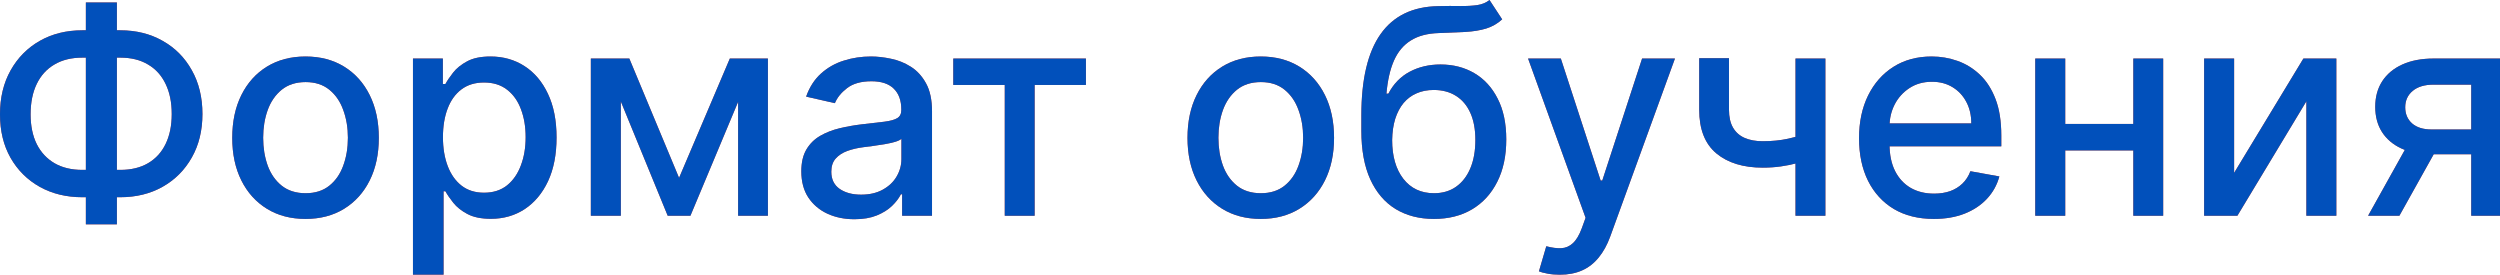
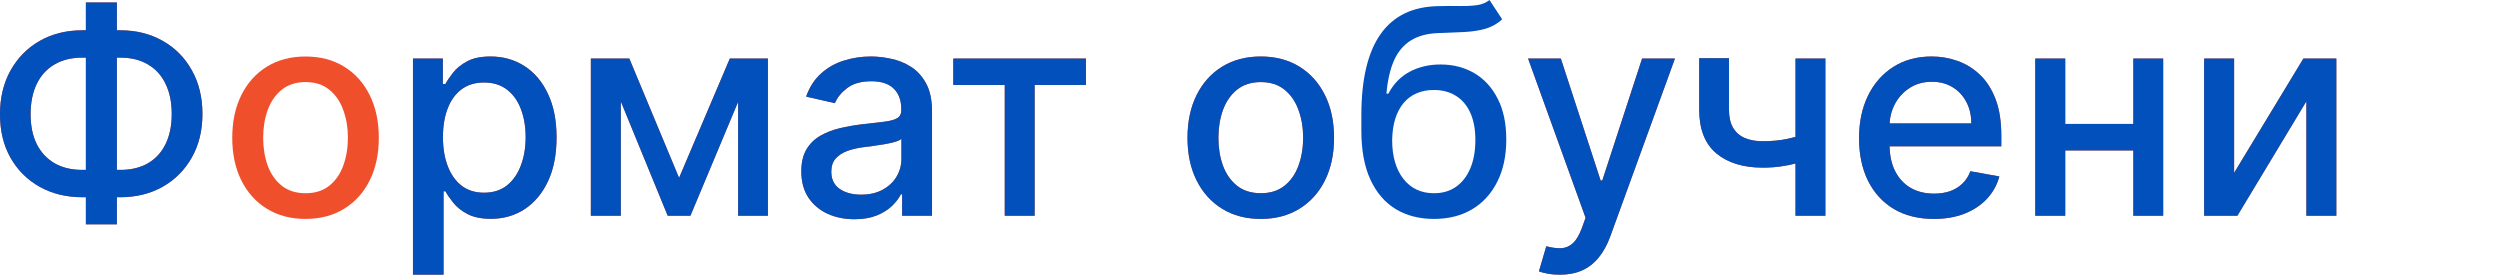
<svg xmlns="http://www.w3.org/2000/svg" viewBox="0 0 346.974 38.125" fill="none">
  <path d="M11.435 4.205H16.676C18.892 4.205 20.857 4.692 22.571 5.668C24.295 6.634 25.644 7.992 26.619 9.744C27.604 11.487 28.097 13.513 28.097 15.824C28.097 18.116 27.604 20.128 26.619 21.861C25.644 23.594 24.295 24.948 22.571 25.923C20.857 26.889 18.892 27.372 16.676 27.372H11.435C9.219 27.372 7.249 26.894 5.526 25.938C3.802 24.972 2.448 23.627 1.463 21.903C0.488 20.18 0 18.168 0 15.866C0 13.546 0.492 11.51 1.477 9.759C2.462 8.007 3.812 6.643 5.526 5.668C7.249 4.692 9.219 4.205 11.435 4.205ZM11.435 7.997C9.92 7.997 8.627 8.314 7.557 8.949C6.487 9.574 5.668 10.473 5.099 11.648C4.531 12.822 4.247 14.228 4.247 15.866C4.247 17.467 4.531 18.845 5.099 20C5.677 21.146 6.501 22.031 7.571 22.656C8.641 23.272 9.929 23.58 11.435 23.58H16.69C18.196 23.58 19.479 23.272 20.54 22.656C21.61 22.031 22.424 21.141 22.983 19.986C23.551 18.821 23.835 17.434 23.835 15.824C23.835 14.205 23.551 12.813 22.983 11.648C22.424 10.473 21.61 9.574 20.54 8.949C19.479 8.314 18.196 7.997 16.69 7.997H11.435ZM16.222 0.341V31.136H11.918V0.341H16.222Z" fill="#EF4F2B" />
  <path d="M11.435 4.205H16.676C18.892 4.205 20.857 4.692 22.571 5.668C24.295 6.634 25.644 7.992 26.619 9.744C27.604 11.487 28.097 13.513 28.097 15.824C28.097 18.116 27.604 20.128 26.619 21.861C25.644 23.594 24.295 24.948 22.571 25.923C20.857 26.889 18.892 27.372 16.676 27.372H11.435C9.219 27.372 7.249 26.894 5.526 25.938C3.802 24.972 2.448 23.627 1.463 21.903C0.488 20.18 0 18.168 0 15.866C0 13.546 0.492 11.51 1.477 9.759C2.462 8.007 3.812 6.643 5.526 5.668C7.249 4.692 9.219 4.205 11.435 4.205ZM11.435 7.997C9.92 7.997 8.627 8.314 7.557 8.949C6.487 9.574 5.668 10.473 5.099 11.648C4.531 12.822 4.247 14.228 4.247 15.866C4.247 17.467 4.531 18.845 5.099 20C5.677 21.146 6.501 22.031 7.571 22.656C8.641 23.272 9.929 23.58 11.435 23.58H16.69C18.196 23.58 19.479 23.272 20.54 22.656C21.61 22.031 22.424 21.141 22.983 19.986C23.551 18.821 23.835 17.434 23.835 15.824C23.835 14.205 23.551 12.813 22.983 11.648C22.424 10.473 21.61 9.574 20.54 8.949C19.479 8.314 18.196 7.997 16.69 7.997H11.435ZM16.222 0.341V31.136H11.918V0.341H16.222Z" fill="#0150BB" />
  <path d="M42.404 30.384C40.359 30.384 38.574 29.915 37.049 28.977C35.524 28.04 34.341 26.728 33.498 25.043C32.655 23.357 32.234 21.387 32.234 19.134C32.234 16.87 32.655 14.891 33.498 13.196C34.341 11.501 35.524 10.185 37.049 9.247C38.574 8.31 40.359 7.841 42.404 7.841C44.449 7.841 46.235 8.31 47.759 9.247C49.284 10.185 50.468 11.501 51.31 13.196C52.153 14.891 52.575 16.87 52.575 19.134C52.575 21.387 52.153 23.357 51.31 25.043C50.468 26.728 49.284 28.04 47.759 28.977C46.235 29.915 44.449 30.384 42.404 30.384ZM42.418 26.818C43.744 26.818 44.842 26.468 45.714 25.767C46.585 25.066 47.229 24.134 47.645 22.969C48.072 21.804 48.285 20.521 48.285 19.119C48.285 17.727 48.072 16.449 47.645 15.284C47.229 14.11 46.585 13.168 45.714 12.457C44.842 11.747 43.744 11.392 42.418 11.392C41.083 11.392 39.975 11.747 39.094 12.457C38.223 13.168 37.574 14.11 37.149 15.284C36.732 16.449 36.524 17.727 36.524 19.119C36.524 20.521 36.732 21.804 37.149 22.969C37.574 24.134 38.223 25.066 39.094 25.767C39.975 26.468 41.083 26.818 42.418 26.818Z" fill="#EF4F2B" />
-   <path d="M42.404 30.384C40.359 30.384 38.574 29.915 37.049 28.977C35.524 28.04 34.341 26.728 33.498 25.043C32.655 23.357 32.234 21.387 32.234 19.134C32.234 16.87 32.655 14.891 33.498 13.196C34.341 11.501 35.524 10.185 37.049 9.247C38.574 8.31 40.359 7.841 42.404 7.841C44.449 7.841 46.235 8.31 47.759 9.247C49.284 10.185 50.468 11.501 51.31 13.196C52.153 14.891 52.575 16.87 52.575 19.134C52.575 21.387 52.153 23.357 51.31 25.043C50.468 26.728 49.284 28.04 47.759 28.977C46.235 29.915 44.449 30.384 42.404 30.384ZM42.418 26.818C43.744 26.818 44.842 26.468 45.714 25.767C46.585 25.066 47.229 24.134 47.645 22.969C48.072 21.804 48.285 20.521 48.285 19.119C48.285 17.727 48.072 16.449 47.645 15.284C47.229 14.11 46.585 13.168 45.714 12.457C44.842 11.747 43.744 11.392 42.418 11.392C41.083 11.392 39.975 11.747 39.094 12.457C38.223 13.168 37.574 14.11 37.149 15.284C36.732 16.449 36.524 17.727 36.524 19.119C36.524 20.521 36.732 21.804 37.149 22.969C37.574 24.134 38.223 25.066 39.094 25.767C39.975 26.468 41.083 26.818 42.418 26.818Z" fill="#0150BB" />
  <path d="M57.315 38.125V8.125H61.463V11.662H61.818C62.064 11.207 62.419 10.682 62.884 10.085C63.348 9.489 63.992 8.968 64.815 8.523C65.639 8.068 66.728 7.841 68.082 7.841C69.844 7.841 71.416 8.286 72.798 9.176C74.181 10.066 75.265 11.349 76.051 13.026C76.847 14.702 77.244 16.719 77.244 19.077C77.244 21.435 76.851 23.456 76.065 25.142C75.279 26.818 74.2 28.111 72.827 29.02C71.453 29.92 69.886 30.369 68.125 30.369C66.799 30.369 65.715 30.147 64.872 29.702C64.039 29.257 63.385 28.736 62.912 28.139C62.438 27.543 62.074 27.012 61.818 26.548H61.562V38.125H57.315ZM61.477 19.034C61.477 20.568 61.7 21.913 62.145 23.068C62.59 24.223 63.234 25.128 64.077 25.781C64.919 26.425 65.952 26.747 67.173 26.747C68.442 26.747 69.503 26.411 70.355 25.739C71.208 25.057 71.851 24.134 72.287 22.969C72.732 21.804 72.955 20.492 72.955 19.034C72.955 17.595 72.737 16.302 72.301 15.156C71.875 14.01 71.231 13.106 70.369 12.443C69.517 11.78 68.452 11.449 67.173 11.449C65.942 11.449 64.9 11.766 64.048 12.401C63.206 13.035 62.566 13.92 62.131 15.057C61.695 16.193 61.477 17.519 61.477 19.034Z" fill="#EF4F2B" />
  <path d="M57.315 38.125V8.125H61.463V11.662H61.818C62.064 11.207 62.419 10.682 62.884 10.085C63.348 9.489 63.992 8.968 64.815 8.523C65.639 8.068 66.728 7.841 68.082 7.841C69.844 7.841 71.416 8.286 72.798 9.176C74.181 10.066 75.265 11.349 76.051 13.026C76.847 14.702 77.244 16.719 77.244 19.077C77.244 21.435 76.851 23.456 76.065 25.142C75.279 26.818 74.2 28.111 72.827 29.02C71.453 29.92 69.886 30.369 68.125 30.369C66.799 30.369 65.715 30.147 64.872 29.702C64.039 29.257 63.385 28.736 62.912 28.139C62.438 27.543 62.074 27.012 61.818 26.548H61.562V38.125H57.315ZM61.477 19.034C61.477 20.568 61.7 21.913 62.145 23.068C62.59 24.223 63.234 25.128 64.077 25.781C64.919 26.425 65.952 26.747 67.173 26.747C68.442 26.747 69.503 26.411 70.355 25.739C71.208 25.057 71.851 24.134 72.287 22.969C72.732 21.804 72.955 20.492 72.955 19.034C72.955 17.595 72.737 16.302 72.301 15.156C71.875 14.01 71.231 13.106 70.369 12.443C69.517 11.78 68.452 11.449 67.173 11.449C65.942 11.449 64.9 11.766 64.048 12.401C63.206 13.035 62.566 13.92 62.131 15.057C61.695 16.193 61.477 17.519 61.477 19.034Z" fill="#0150BB" />
  <path d="M94.247 24.688L101.293 8.125H104.958L95.824 29.943H92.67L83.722 8.125H87.344L94.247 24.688ZM86.165 8.125V29.943H82.003V8.125H86.165ZM102.443 29.943V8.125H106.577V29.943H102.443Z" fill="#EF4F2B" />
  <path d="M94.247 24.688L101.293 8.125H104.958L95.824 29.943H92.67L83.722 8.125H87.344L94.247 24.688ZM86.165 8.125V29.943H82.003V8.125H86.165ZM102.443 29.943V8.125H106.577V29.943H102.443Z" fill="#0150BB" />
  <path d="M118.587 30.426C117.204 30.426 115.954 30.171 114.837 29.659C113.719 29.138 112.834 28.385 112.18 27.4C111.537 26.416 111.215 25.208 111.215 23.778C111.215 22.547 111.451 21.534 111.925 20.739C112.398 19.943 113.037 19.313 113.842 18.849C114.647 18.385 115.547 18.035 116.541 17.798C117.536 17.562 118.549 17.382 119.581 17.259C120.888 17.107 121.949 16.984 122.763 16.889C123.577 16.785 124.169 16.619 124.538 16.392C124.908 16.165 125.092 15.795 125.092 15.284V15.185C125.092 13.944 124.742 12.983 124.041 12.301C123.35 11.619 122.318 11.278 120.945 11.278C119.515 11.278 118.388 11.596 117.564 12.23C116.75 12.855 116.186 13.551 115.873 14.318L111.882 13.409C112.355 12.083 113.047 11.013 113.956 10.199C114.875 9.375 115.93 8.778 117.124 8.409C118.317 8.03 119.571 7.841 120.888 7.841C121.759 7.841 122.682 7.945 123.658 8.153C124.643 8.352 125.561 8.722 126.413 9.261C127.275 9.801 127.981 10.573 128.53 11.577C129.079 12.571 129.354 13.864 129.354 15.455V29.943H125.206V26.96H125.036C124.761 27.509 124.349 28.049 123.8 28.58C123.25 29.11 122.545 29.55 121.683 29.901C120.822 30.251 119.789 30.426 118.587 30.426ZM119.51 27.017C120.684 27.017 121.688 26.785 122.521 26.321C123.364 25.857 124.003 25.251 124.439 24.503C124.884 23.745 125.107 22.936 125.107 22.074V19.261C124.955 19.413 124.662 19.555 124.226 19.687C123.8 19.811 123.312 19.92 122.763 20.014C122.213 20.099 121.679 20.18 121.158 20.256C120.637 20.322 120.201 20.379 119.851 20.426C119.027 20.53 118.274 20.705 117.592 20.952C116.92 21.198 116.38 21.553 115.973 22.017C115.575 22.472 115.376 23.078 115.376 23.835C115.376 24.886 115.765 25.682 116.541 26.222C117.318 26.752 118.307 27.017 119.51 27.017Z" fill="#EF4F2B" />
  <path d="M118.587 30.426C117.204 30.426 115.954 30.171 114.837 29.659C113.719 29.138 112.834 28.385 112.18 27.4C111.537 26.416 111.215 25.208 111.215 23.778C111.215 22.547 111.451 21.534 111.925 20.739C112.398 19.943 113.037 19.313 113.842 18.849C114.647 18.385 115.547 18.035 116.541 17.798C117.536 17.562 118.549 17.382 119.581 17.259C120.888 17.107 121.949 16.984 122.763 16.889C123.577 16.785 124.169 16.619 124.538 16.392C124.908 16.165 125.092 15.795 125.092 15.284V15.185C125.092 13.944 124.742 12.983 124.041 12.301C123.35 11.619 122.318 11.278 120.945 11.278C119.515 11.278 118.388 11.596 117.564 12.23C116.75 12.855 116.186 13.551 115.873 14.318L111.882 13.409C112.355 12.083 113.047 11.013 113.956 10.199C114.875 9.375 115.93 8.778 117.124 8.409C118.317 8.03 119.571 7.841 120.888 7.841C121.759 7.841 122.682 7.945 123.658 8.153C124.643 8.352 125.561 8.722 126.413 9.261C127.275 9.801 127.981 10.573 128.53 11.577C129.079 12.571 129.354 13.864 129.354 15.455V29.943H125.206V26.96H125.036C124.761 27.509 124.349 28.049 123.8 28.58C123.25 29.11 122.545 29.55 121.683 29.901C120.822 30.251 119.789 30.426 118.587 30.426ZM119.51 27.017C120.684 27.017 121.688 26.785 122.521 26.321C123.364 25.857 124.003 25.251 124.439 24.503C124.884 23.745 125.107 22.936 125.107 22.074V19.261C124.955 19.413 124.662 19.555 124.226 19.687C123.8 19.811 123.312 19.92 122.763 20.014C122.213 20.099 121.679 20.18 121.158 20.256C120.637 20.322 120.201 20.379 119.851 20.426C119.027 20.53 118.274 20.705 117.592 20.952C116.92 21.198 116.38 21.553 115.973 22.017C115.575 22.472 115.376 23.078 115.376 23.835C115.376 24.886 115.765 25.682 116.541 26.222C117.318 26.752 118.307 27.017 119.51 27.017Z" fill="#0150BB" />
  <path d="M132.305 11.79V8.125H150.714V11.79H143.597V29.943H139.449V11.79H132.305Z" fill="#EF4F2B" />
  <path d="M132.305 11.79V8.125H150.714V11.79H143.597V29.943H139.449V11.79H132.305Z" fill="#0150BB" />
  <path d="M174.982 30.384C172.937 30.384 171.152 29.915 169.627 28.977C168.103 28.04 166.919 26.728 166.076 25.043C165.233 23.357 164.812 21.387 164.812 19.134C164.812 16.87 165.233 14.891 166.076 13.196C166.919 11.501 168.103 10.185 169.627 9.247C171.152 8.31 172.937 7.841 174.982 7.841C177.028 7.841 178.813 8.31 180.337 9.247C181.862 10.185 183.046 11.501 183.888 13.196C184.731 14.891 185.153 16.87 185.153 19.134C185.153 21.387 184.731 23.357 183.888 25.043C183.046 26.728 181.862 28.04 180.337 28.977C178.813 29.915 177.028 30.384 174.982 30.384ZM174.996 26.818C176.322 26.818 177.421 26.468 178.292 25.767C179.163 25.066 179.807 24.134 180.224 22.969C180.65 21.804 180.863 20.521 180.863 19.119C180.863 17.727 180.65 16.449 180.224 15.284C179.807 14.11 179.163 13.168 178.292 12.457C177.421 11.747 176.322 11.392 174.996 11.392C173.661 11.392 172.553 11.747 171.673 12.457C170.801 13.168 170.153 14.11 169.726 15.284C169.31 16.449 169.102 17.727 169.102 19.119C169.102 20.521 169.31 21.804 169.726 22.969C170.153 24.134 170.801 25.066 171.673 25.767C172.553 26.468 173.661 26.818 174.996 26.818Z" fill="#EF4F2B" />
  <path d="M174.982 30.384C172.937 30.384 171.152 29.915 169.627 28.977C168.103 28.04 166.919 26.728 166.076 25.043C165.233 23.357 164.812 21.387 164.812 19.134C164.812 16.87 165.233 14.891 166.076 13.196C166.919 11.501 168.103 10.185 169.627 9.247C171.152 8.31 172.937 7.841 174.982 7.841C177.028 7.841 178.813 8.31 180.337 9.247C181.862 10.185 183.046 11.501 183.888 13.196C184.731 14.891 185.153 16.87 185.153 19.134C185.153 21.387 184.731 23.357 183.888 25.043C183.046 26.728 181.862 28.04 180.337 28.977C178.813 29.915 177.028 30.384 174.982 30.384ZM174.996 26.818C176.322 26.818 177.421 26.468 178.292 25.767C179.163 25.066 179.807 24.134 180.224 22.969C180.65 21.804 180.863 20.521 180.863 19.119C180.863 17.727 180.65 16.449 180.224 15.284C179.807 14.11 179.163 13.168 178.292 12.457C177.421 11.747 176.322 11.392 174.996 11.392C173.661 11.392 172.553 11.747 171.673 12.457C170.801 13.168 170.153 14.11 169.726 15.284C169.31 16.449 169.102 17.727 169.102 19.119C169.102 20.521 169.31 21.804 169.726 22.969C170.153 24.134 170.801 25.066 171.673 25.767C172.553 26.468 173.661 26.818 174.996 26.818Z" fill="#0150BB" />
-   <path d="M206.726 0L208.487 2.685C207.834 3.281 207.09 3.707 206.257 3.963C205.433 4.209 204.481 4.366 203.402 4.432C202.322 4.489 201.087 4.541 199.695 4.588C198.123 4.635 196.83 4.976 195.817 5.611C194.803 6.236 194.022 7.164 193.473 8.395C192.933 9.616 192.583 11.151 192.422 12.997H192.692C193.402 11.643 194.387 10.63 195.646 9.957C196.915 9.285 198.34 8.949 199.922 8.949C201.683 8.949 203.251 9.351 204.624 10.156C205.997 10.961 207.076 12.14 207.862 13.693C208.658 15.237 209.055 17.126 209.055 19.361C209.055 21.624 208.639 23.58 207.805 25.227C206.981 26.875 205.817 28.149 204.311 29.048C202.815 29.939 201.049 30.384 199.013 30.384C196.977 30.384 195.201 29.924 193.686 29.006C192.18 28.078 191.011 26.705 190.177 24.886C189.354 23.068 188.942 20.824 188.942 18.153V15.994C188.942 11.004 189.832 7.249 191.612 4.73C193.392 2.211 196.054 0.919 199.595 0.852C200.741 0.824 201.764 0.819 202.663 0.838C203.563 0.848 204.349 0.805 205.021 0.71C205.703 0.606 206.271 0.369 206.726 0ZM199.027 26.818C200.211 26.818 201.229 26.52 202.081 25.923C202.943 25.317 203.605 24.46 204.07 23.352C204.534 22.244 204.766 20.938 204.766 19.432C204.766 17.955 204.534 16.7 204.07 15.668C203.605 14.635 202.943 13.849 202.081 13.31C201.219 12.76 200.187 12.486 198.984 12.486C198.094 12.486 197.299 12.642 196.598 12.955C195.897 13.258 195.296 13.707 194.794 14.304C194.302 14.901 193.918 15.63 193.643 16.491C193.378 17.344 193.236 18.324 193.217 19.432C193.217 21.686 193.733 23.48 194.766 24.815C195.807 26.151 197.228 26.818 199.027 26.818Z" fill="#EF4F2B" />
  <path d="M206.726 0L208.487 2.685C207.834 3.281 207.09 3.707 206.257 3.963C205.433 4.209 204.481 4.366 203.402 4.432C202.322 4.489 201.087 4.541 199.695 4.588C198.123 4.635 196.83 4.976 195.817 5.611C194.803 6.236 194.022 7.164 193.473 8.395C192.933 9.616 192.583 11.151 192.422 12.997H192.692C193.402 11.643 194.387 10.63 195.646 9.957C196.915 9.285 198.34 8.949 199.922 8.949C201.683 8.949 203.251 9.351 204.624 10.156C205.997 10.961 207.076 12.14 207.862 13.693C208.658 15.237 209.055 17.126 209.055 19.361C209.055 21.624 208.639 23.58 207.805 25.227C206.981 26.875 205.817 28.149 204.311 29.048C202.815 29.939 201.049 30.384 199.013 30.384C196.977 30.384 195.201 29.924 193.686 29.006C192.18 28.078 191.011 26.705 190.177 24.886C189.354 23.068 188.942 20.824 188.942 18.153V15.994C188.942 11.004 189.832 7.249 191.612 4.73C193.392 2.211 196.054 0.919 199.595 0.852C200.741 0.824 201.764 0.819 202.663 0.838C203.563 0.848 204.349 0.805 205.021 0.71C205.703 0.606 206.271 0.369 206.726 0ZM199.027 26.818C200.211 26.818 201.229 26.52 202.081 25.923C202.943 25.317 203.605 24.46 204.07 23.352C204.534 22.244 204.766 20.938 204.766 19.432C204.766 17.955 204.534 16.7 204.07 15.668C203.605 14.635 202.943 13.849 202.081 13.31C201.219 12.76 200.187 12.486 198.984 12.486C198.094 12.486 197.299 12.642 196.598 12.955C195.897 13.258 195.296 13.707 194.794 14.304C194.302 14.901 193.918 15.63 193.643 16.491C193.378 17.344 193.236 18.324 193.217 19.432C193.217 21.686 193.733 23.48 194.766 24.815C195.807 26.151 197.228 26.818 199.027 26.818Z" fill="#0150BB" />
  <path d="M216.484 38.125C215.85 38.125 215.272 38.073 214.751 37.969C214.231 37.874 213.842 37.77 213.587 37.656L214.609 34.176C215.386 34.384 216.077 34.474 216.683 34.446C217.289 34.418 217.824 34.19 218.288 33.764C218.762 33.338 219.179 32.642 219.538 31.676L220.064 30.227L212.081 8.125H216.627L222.152 25.057H222.379L227.905 8.125H232.465L223.473 32.855C223.056 33.991 222.526 34.953 221.882 35.739C221.238 36.534 220.471 37.131 219.581 37.528C218.691 37.926 217.659 38.125 216.484 38.125Z" fill="#EF4F2B" />
  <path d="M216.484 38.125C215.85 38.125 215.272 38.073 214.751 37.969C214.231 37.874 213.842 37.77 213.587 37.656L214.609 34.176C215.386 34.384 216.077 34.474 216.683 34.446C217.289 34.418 217.824 34.19 218.288 33.764C218.762 33.338 219.179 32.642 219.538 31.676L220.064 30.227L212.081 8.125H216.627L222.152 25.057H222.379L227.905 8.125H232.465L223.473 32.855C223.056 33.991 222.526 34.953 221.882 35.739C221.238 36.534 220.471 37.131 219.581 37.528C218.691 37.926 217.659 38.125 216.484 38.125Z" fill="#0150BB" />
  <path d="M253.346 8.125V29.943H249.197V8.125H253.346ZM251.541 18.253V21.918C250.889 22.183 250.197 22.419 249.467 22.628C248.738 22.827 247.971 22.983 247.166 23.097C246.361 23.21 245.523 23.267 244.652 23.267C241.953 23.267 239.808 22.609 238.217 21.293C236.626 19.967 235.831 17.94 235.831 15.213V8.082H239.965V15.213C239.965 16.245 240.154 17.083 240.533 17.727C240.911 18.371 241.451 18.845 242.152 19.148C242.853 19.451 243.686 19.602 244.652 19.602C245.93 19.602 247.109 19.484 248.189 19.247C249.278 19.001 250.397 18.669 251.541 18.253Z" fill="#EF4F2B" />
  <path d="M253.346 8.125V29.943H249.197V8.125H253.346ZM251.541 18.253V21.918C250.889 22.183 250.197 22.419 249.467 22.628C248.738 22.827 247.971 22.983 247.166 23.097C246.361 23.21 245.523 23.267 244.652 23.267C241.953 23.267 239.808 22.609 238.217 21.293C236.626 19.967 235.831 17.94 235.831 15.213V8.082H239.965V15.213C239.965 16.245 240.154 17.083 240.533 17.727C240.911 18.371 241.451 18.845 242.152 19.148C242.853 19.451 243.686 19.602 244.652 19.602C245.93 19.602 247.109 19.484 248.189 19.247C249.278 19.001 250.397 18.669 251.541 18.253Z" fill="#0150BB" />
  <path d="M268.398 30.384C266.248 30.384 264.398 29.924 262.846 29.006C261.301 28.078 260.108 26.776 259.266 25.099C258.431 23.414 258.016 21.439 258.016 19.176C258.016 16.941 258.431 14.972 259.266 13.267C260.108 11.562 261.281 10.232 262.788 9.276C264.303 8.319 266.073 7.841 268.1 7.841C269.33 7.841 270.525 8.045 271.68 8.452C272.835 8.859 273.872 9.498 274.79 10.369C275.71 11.241 276.435 12.372 276.965 13.764C277.495 15.147 277.76 16.828 277.76 18.807V20.313H260.416V17.131H273.597C273.597 16.013 273.37 15.024 272.915 14.162C272.46 13.291 271.822 12.604 270.998 12.102C270.183 11.6 269.228 11.349 268.128 11.349C266.935 11.349 265.893 11.643 265.003 12.23C264.123 12.808 263.441 13.565 262.958 14.503C262.486 15.431 262.248 16.439 262.248 17.528V20.014C262.248 21.473 262.503 22.713 263.016 23.736C263.536 24.759 264.261 25.54 265.188 26.08C266.115 26.61 267.2 26.875 268.44 26.875C269.245 26.875 269.98 26.761 270.643 26.534C271.305 26.297 271.877 25.947 272.362 25.483C272.845 25.019 273.215 24.446 273.47 23.764L277.49 24.489C277.167 25.672 276.59 26.709 275.757 27.599C274.932 28.48 273.895 29.167 272.645 29.659C271.405 30.142 269.99 30.384 268.398 30.384Z" fill="#EF4F2B" />
  <path d="M268.398 30.384C266.248 30.384 264.398 29.924 262.846 29.006C261.301 28.078 260.108 26.776 259.266 25.099C258.431 23.414 258.016 21.439 258.016 19.176C258.016 16.941 258.431 14.972 259.266 13.267C260.108 11.562 261.281 10.232 262.788 9.276C264.303 8.319 266.073 7.841 268.1 7.841C269.33 7.841 270.525 8.045 271.68 8.452C272.835 8.859 273.872 9.498 274.79 10.369C275.71 11.241 276.435 12.372 276.965 13.764C277.495 15.147 277.76 16.828 277.76 18.807V20.313H260.416V17.131H273.597C273.597 16.013 273.37 15.024 272.915 14.162C272.46 13.291 271.822 12.604 270.998 12.102C270.183 11.6 269.228 11.349 268.128 11.349C266.935 11.349 265.893 11.643 265.003 12.23C264.123 12.808 263.441 13.565 262.958 14.503C262.486 15.431 262.248 16.439 262.248 17.528V20.014C262.248 21.473 262.503 22.713 263.016 23.736C263.536 24.759 264.261 25.54 265.188 26.08C266.115 26.61 267.2 26.875 268.44 26.875C269.245 26.875 269.98 26.761 270.643 26.534C271.305 26.297 271.877 25.947 272.362 25.483C272.845 25.019 273.215 24.446 273.47 23.764L277.49 24.489C277.167 25.672 276.59 26.709 275.757 27.599C274.932 28.48 273.895 29.167 272.645 29.659C271.405 30.142 269.99 30.384 268.398 30.384Z" fill="#0150BB" />
  <path d="M297.258 17.202V20.881H285.441V17.202H297.258ZM286.634 8.125V29.943H282.472V8.125H286.634ZM300.228 8.125V29.943H296.081V8.125H300.228Z" fill="#EF4F2B" />
  <path d="M297.258 17.202V20.881H285.441V17.202H297.258ZM286.634 8.125V29.943H282.472V8.125H286.634ZM300.228 8.125V29.943H296.081V8.125H300.228Z" fill="#0150BB" />
  <path d="M310.072 23.991L319.686 8.125H324.261V29.943H320.099V14.062L310.525 29.943H305.91V8.125H310.072V23.991Z" fill="#EF4F2B" />
  <path d="M310.072 23.991L319.686 8.125H324.261V29.943H320.099V14.062L310.525 29.943H305.91V8.125H310.072V23.991Z" fill="#0150BB" />
-   <path d="M342.982 29.943V11.747H337.755C336.515 11.747 335.55 12.036 334.858 12.614C334.168 13.191 333.82 13.949 333.82 14.886C333.82 15.814 334.138 16.563 334.773 17.131C335.418 17.689 336.315 17.969 337.473 17.969H344.22V21.406H337.473C335.863 21.406 334.47 21.141 333.295 20.611C332.131 20.071 331.231 19.309 330.596 18.324C329.971 17.339 329.658 16.174 329.658 14.83C329.658 13.456 329.981 12.273 330.626 11.278C331.278 10.275 332.211 9.498 333.423 8.949C334.645 8.4 336.09 8.125 337.755 8.125H346.974V29.943H342.982ZM328.666 29.943L334.815 18.92H339.163L333.01 29.943H328.666Z" fill="#EF4F2B" />
-   <path d="M342.982 29.943V11.747H337.755C336.515 11.747 335.55 12.036 334.858 12.614C334.168 13.191 333.82 13.949 333.82 14.886C333.82 15.814 334.138 16.563 334.773 17.131C335.418 17.689 336.315 17.969 337.473 17.969H344.22V21.406H337.473C335.863 21.406 334.47 21.141 333.295 20.611C332.131 20.071 331.231 19.309 330.596 18.324C329.971 17.339 329.658 16.174 329.658 14.83C329.658 13.456 329.981 12.273 330.626 11.278C331.278 10.275 332.211 9.498 333.423 8.949C334.645 8.4 336.09 8.125 337.755 8.125H346.974V29.943H342.982ZM328.666 29.943L334.815 18.92H339.163L333.01 29.943H328.666Z" fill="#0150BB" />
</svg>